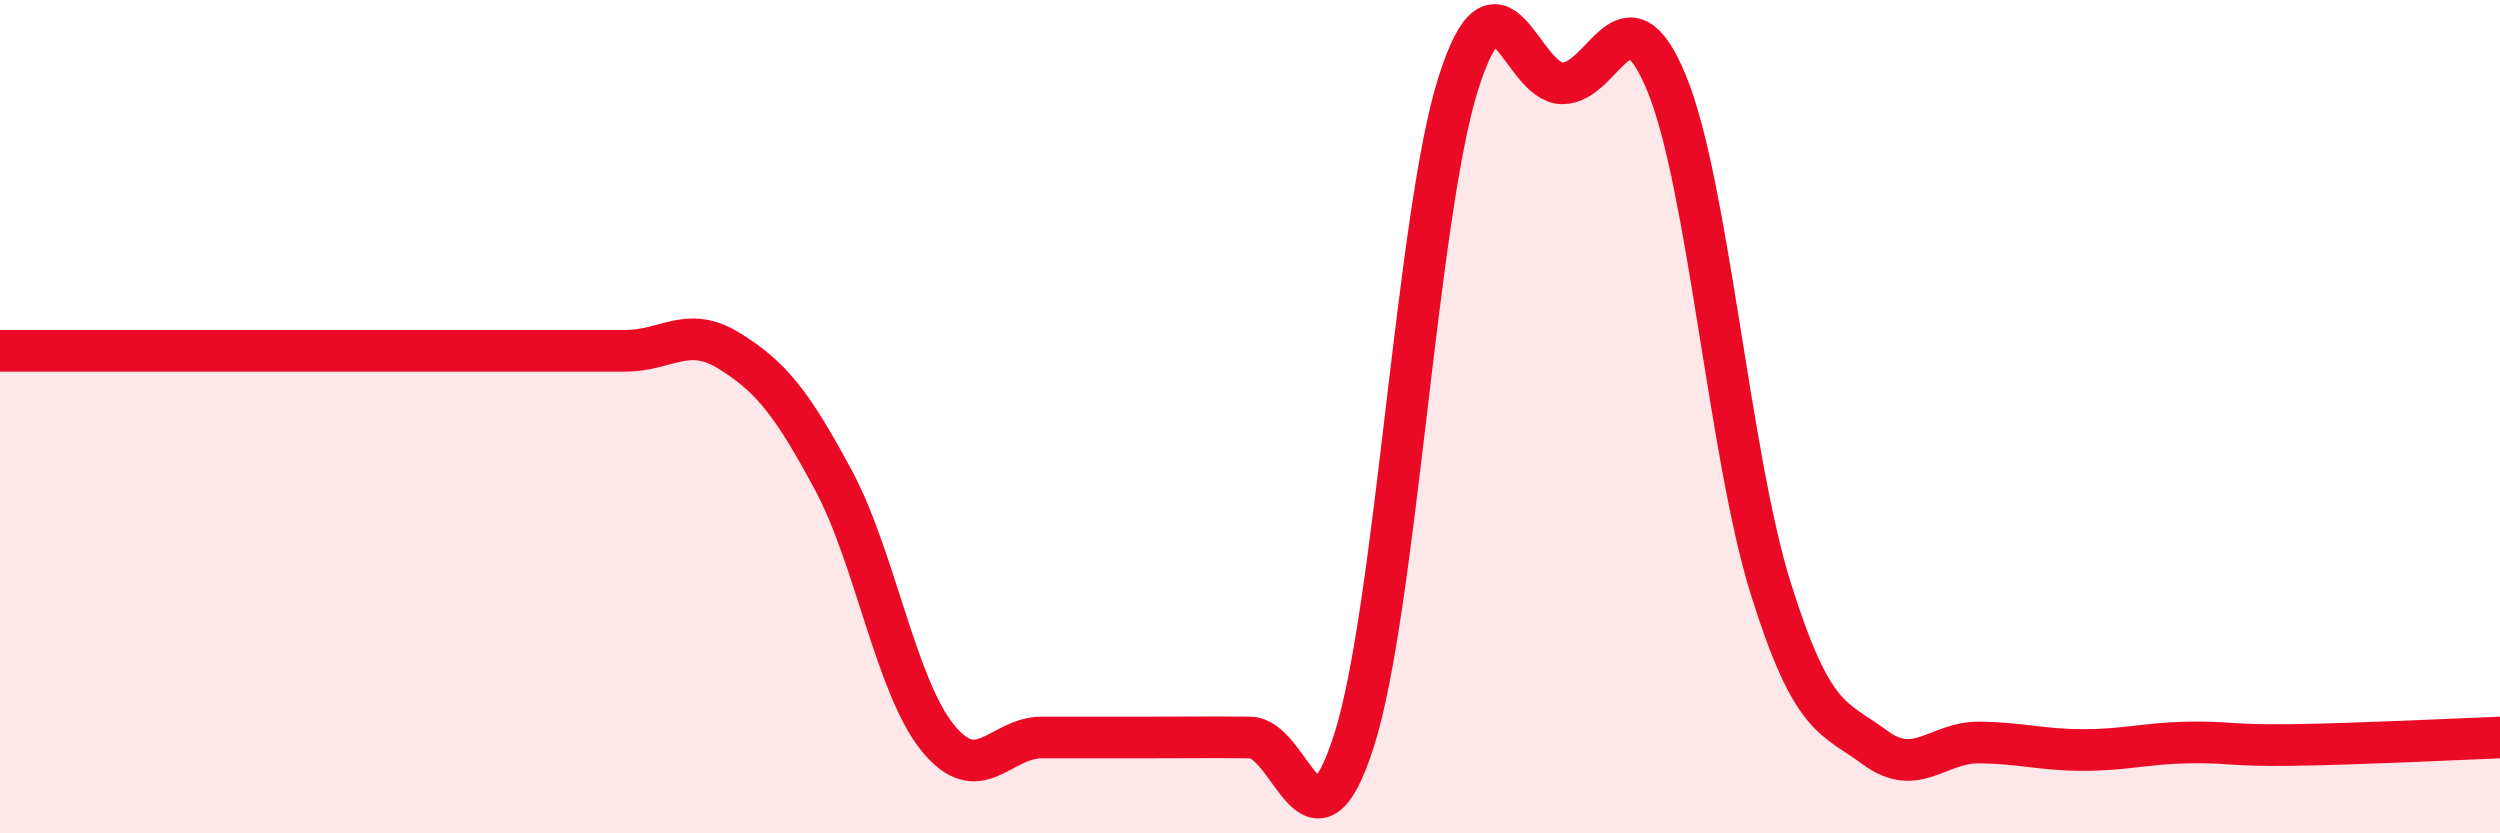
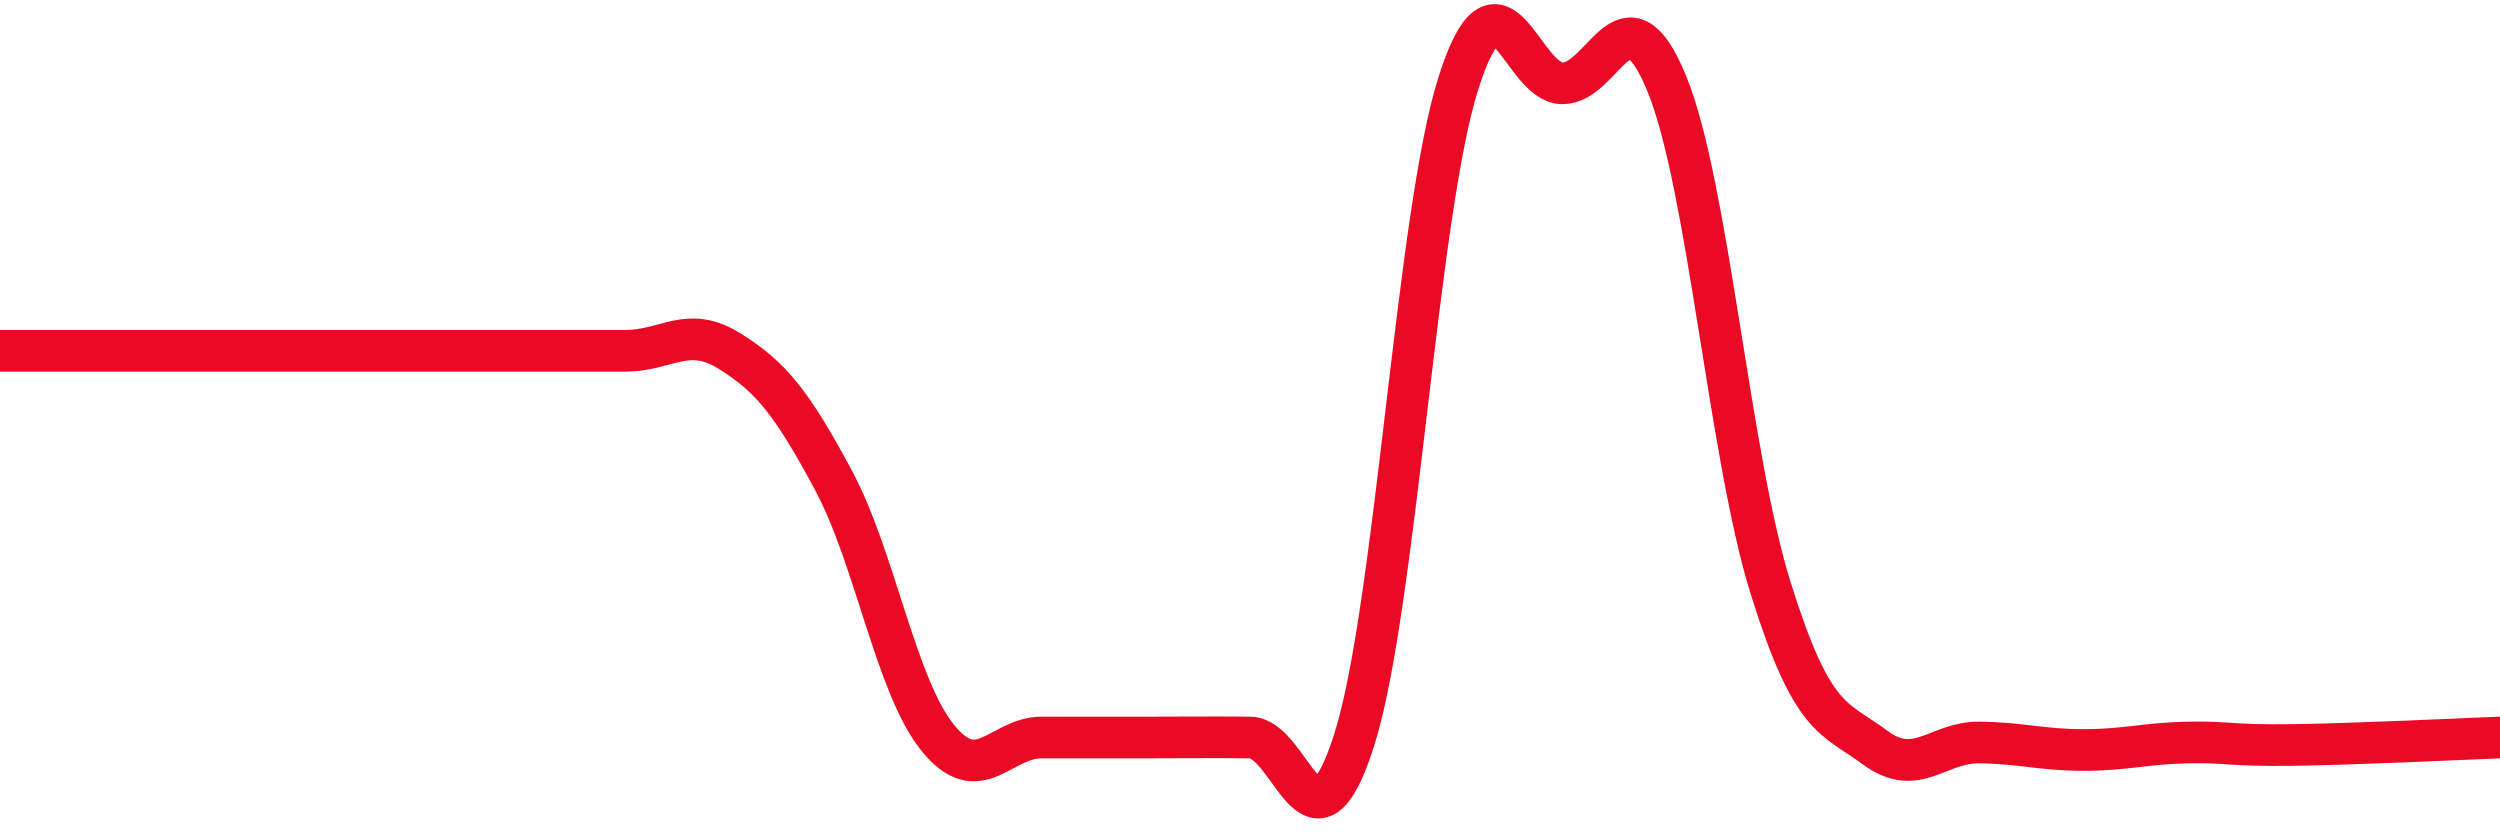
<svg xmlns="http://www.w3.org/2000/svg" width="60" height="20" viewBox="0 0 60 20">
-   <path d="M 0,8.42 C 0.5,8.42 1.5,8.42 2.5,8.42 C 3.5,8.42 4,8.42 5,8.42 C 6,8.42 6.5,8.42 7.5,8.42 C 8.5,8.42 9,8.42 10,8.42 C 11,8.42 11.5,8.42 12.5,8.42 C 13.5,8.42 14,8.42 15,8.42 C 16,8.42 16.5,7.8 17.5,8.42 C 18.5,9.04 19,9.66 20,11.52 C 21,13.38 21.5,16.46 22.5,17.7 C 23.5,18.94 24,17.7 25,17.7 C 26,17.7 26.5,17.7 27.5,17.7 C 28.5,17.7 29,17.69 30,17.7 C 31,17.71 31.5,20.9 32.5,17.76 C 33.5,14.62 34,5.15 35,2 C 36,-1.15 36.5,2 37.5,2 C 38.5,2 39,-0.43 40,2 C 41,4.43 41.5,10.94 42.5,14.13 C 43.5,17.32 44,17.2 45,17.94 C 46,18.68 46.5,17.81 47.5,17.82 C 48.5,17.83 49,18 50,18 C 51,18 51.5,17.84 52.5,17.82 C 53.5,17.8 53.5,17.9 55,17.88 C 56.5,17.86 59,17.74 60,17.7L60 20L0 20Z" fill="#EB0A25" opacity="0.1" stroke-linecap="round" stroke-linejoin="round" />
  <path d="M 0,8.42 C 0.5,8.42 1.5,8.42 2.5,8.42 C 3.5,8.42 4,8.42 5,8.42 C 6,8.42 6.5,8.42 7.5,8.42 C 8.5,8.42 9,8.42 10,8.42 C 11,8.42 11.5,8.42 12.5,8.42 C 13.5,8.42 14,8.42 15,8.42 C 16,8.42 16.5,7.8 17.5,8.42 C 18.5,9.04 19,9.66 20,11.52 C 21,13.38 21.5,16.46 22.5,17.7 C 23.5,18.94 24,17.7 25,17.7 C 26,17.7 26.5,17.7 27.5,17.7 C 28.5,17.7 29,17.69 30,17.7 C 31,17.71 31.5,20.9 32.5,17.76 C 33.5,14.62 34,5.15 35,2 C 36,-1.15 36.5,2 37.5,2 C 38.5,2 39,-0.43 40,2 C 41,4.43 41.5,10.94 42.5,14.13 C 43.5,17.32 44,17.2 45,17.94 C 46,18.68 46.5,17.81 47.5,17.82 C 48.5,17.83 49,18 50,18 C 51,18 51.5,17.84 52.5,17.82 C 53.5,17.8 53.5,17.9 55,17.88 C 56.5,17.86 59,17.74 60,17.7" stroke="#EB0A25" stroke-width="1" fill="none" stroke-linecap="round" stroke-linejoin="round" />
</svg>